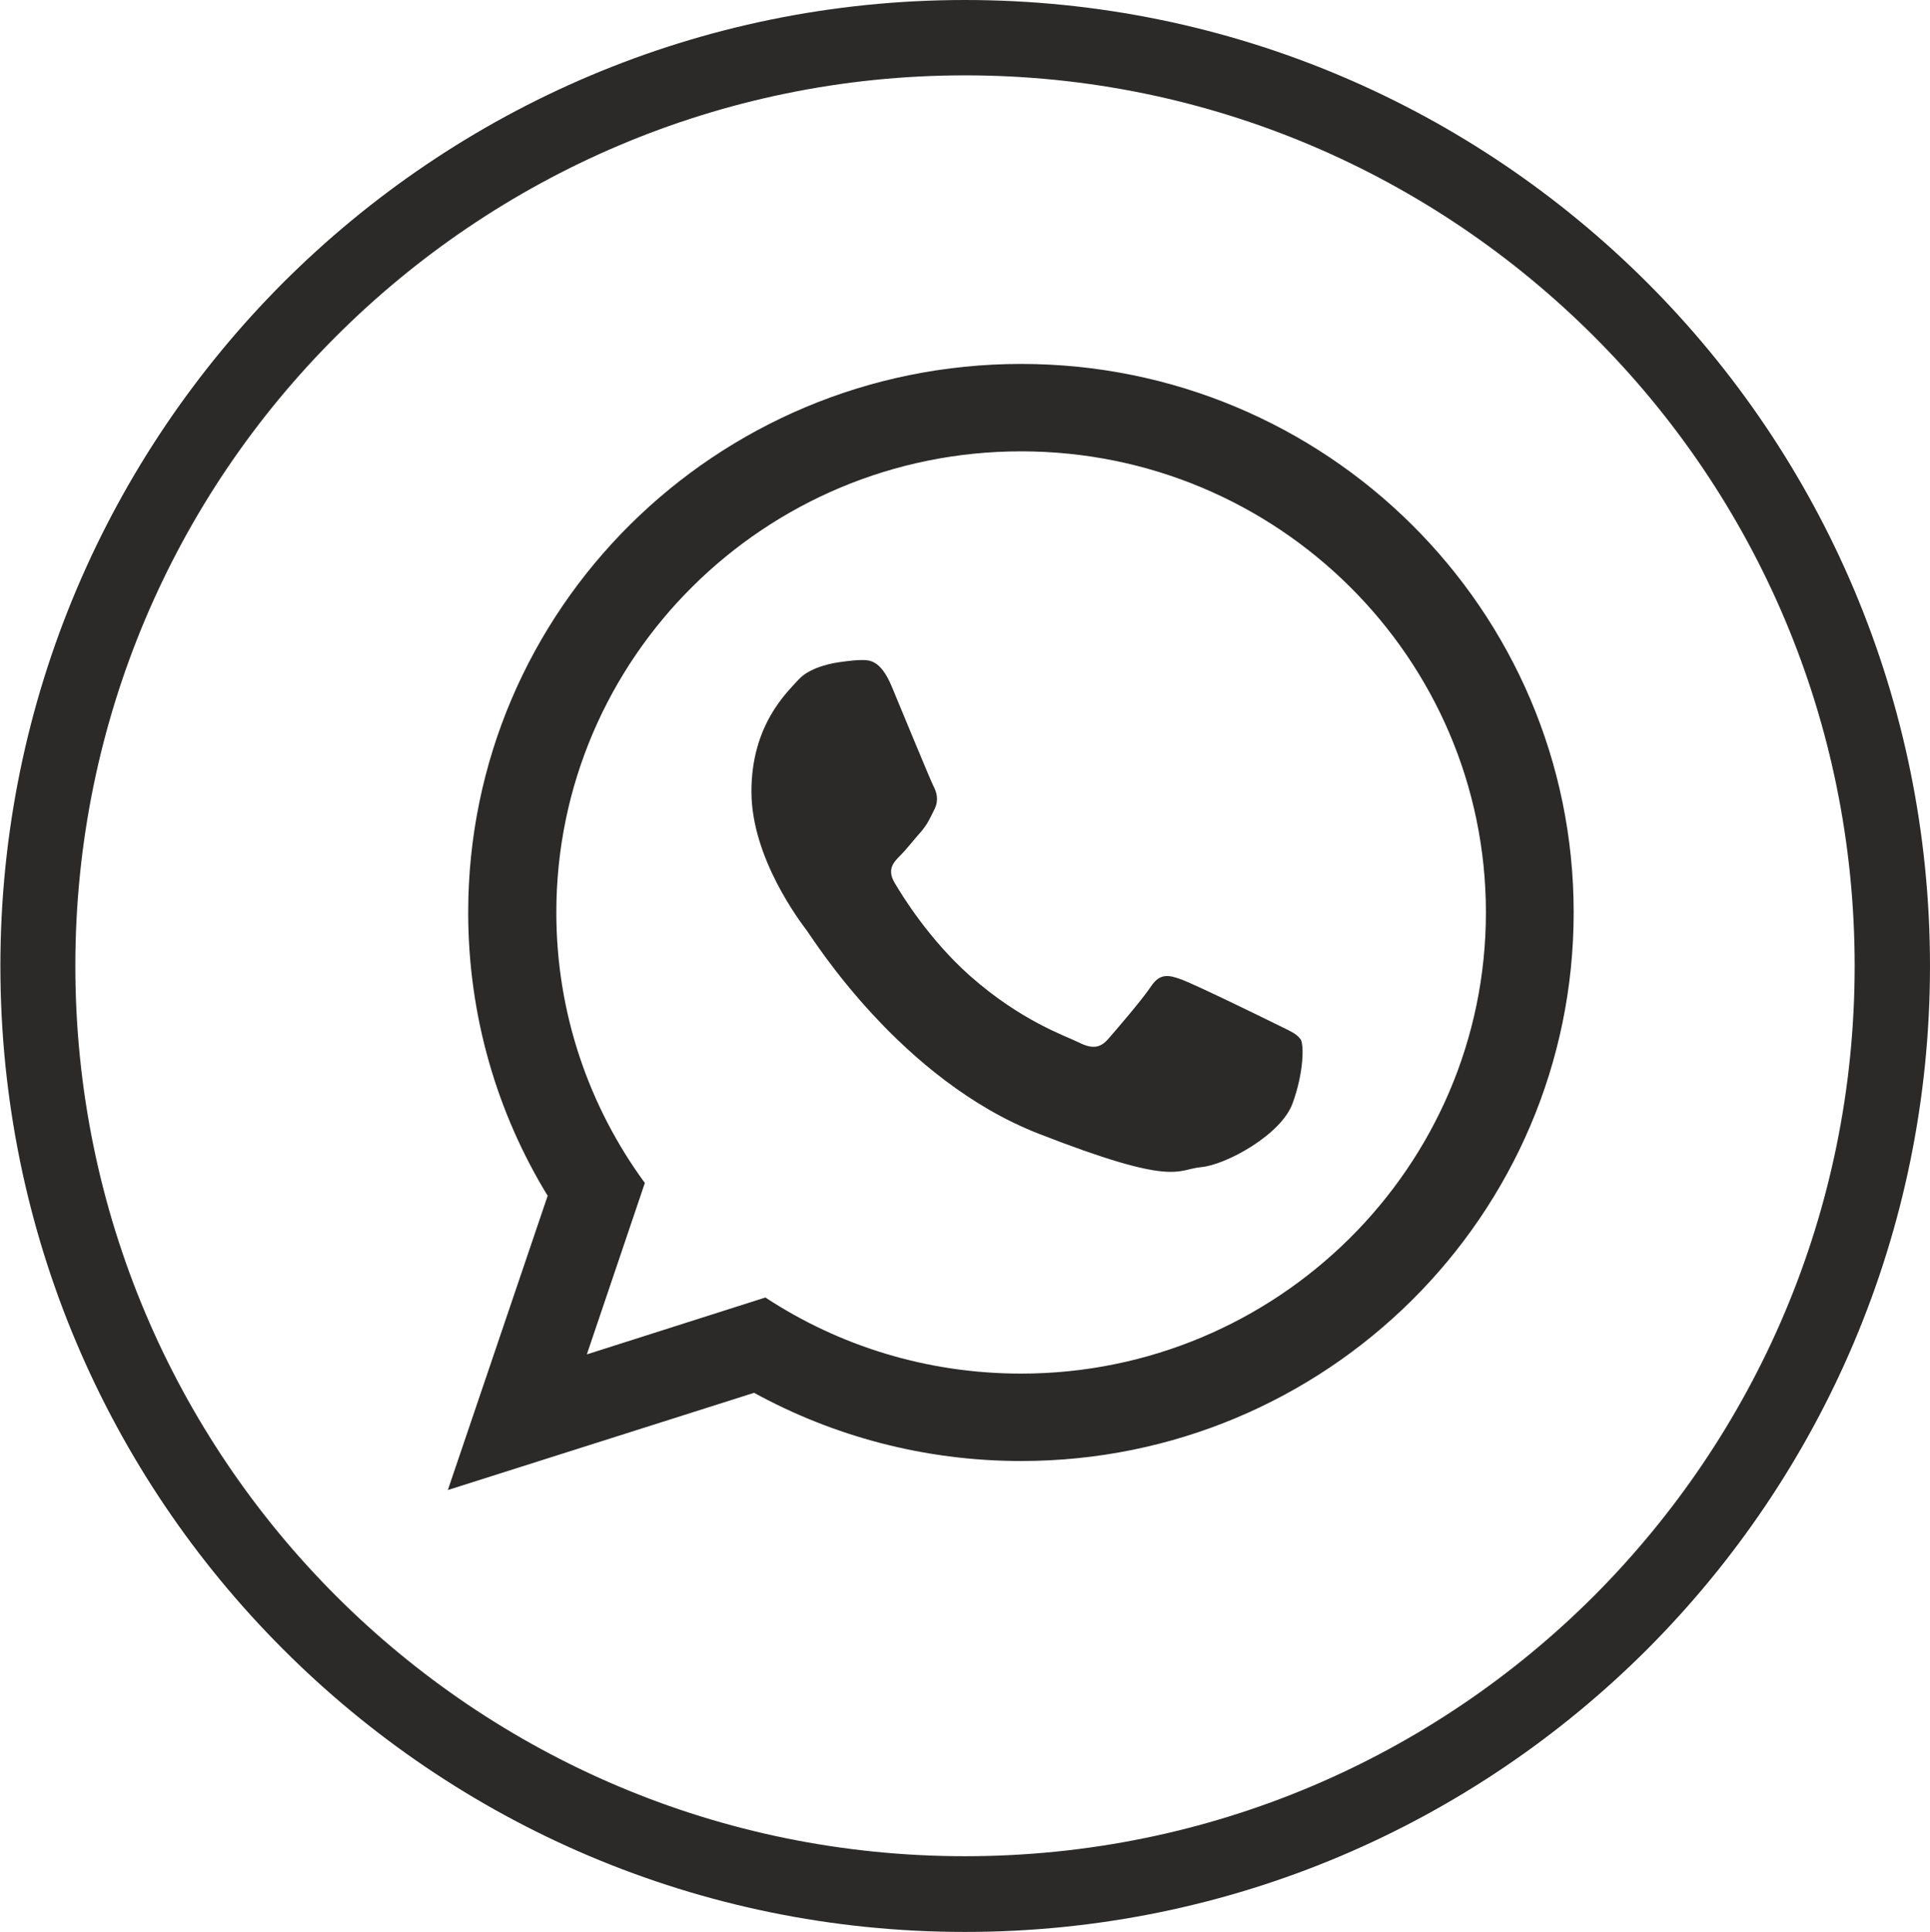
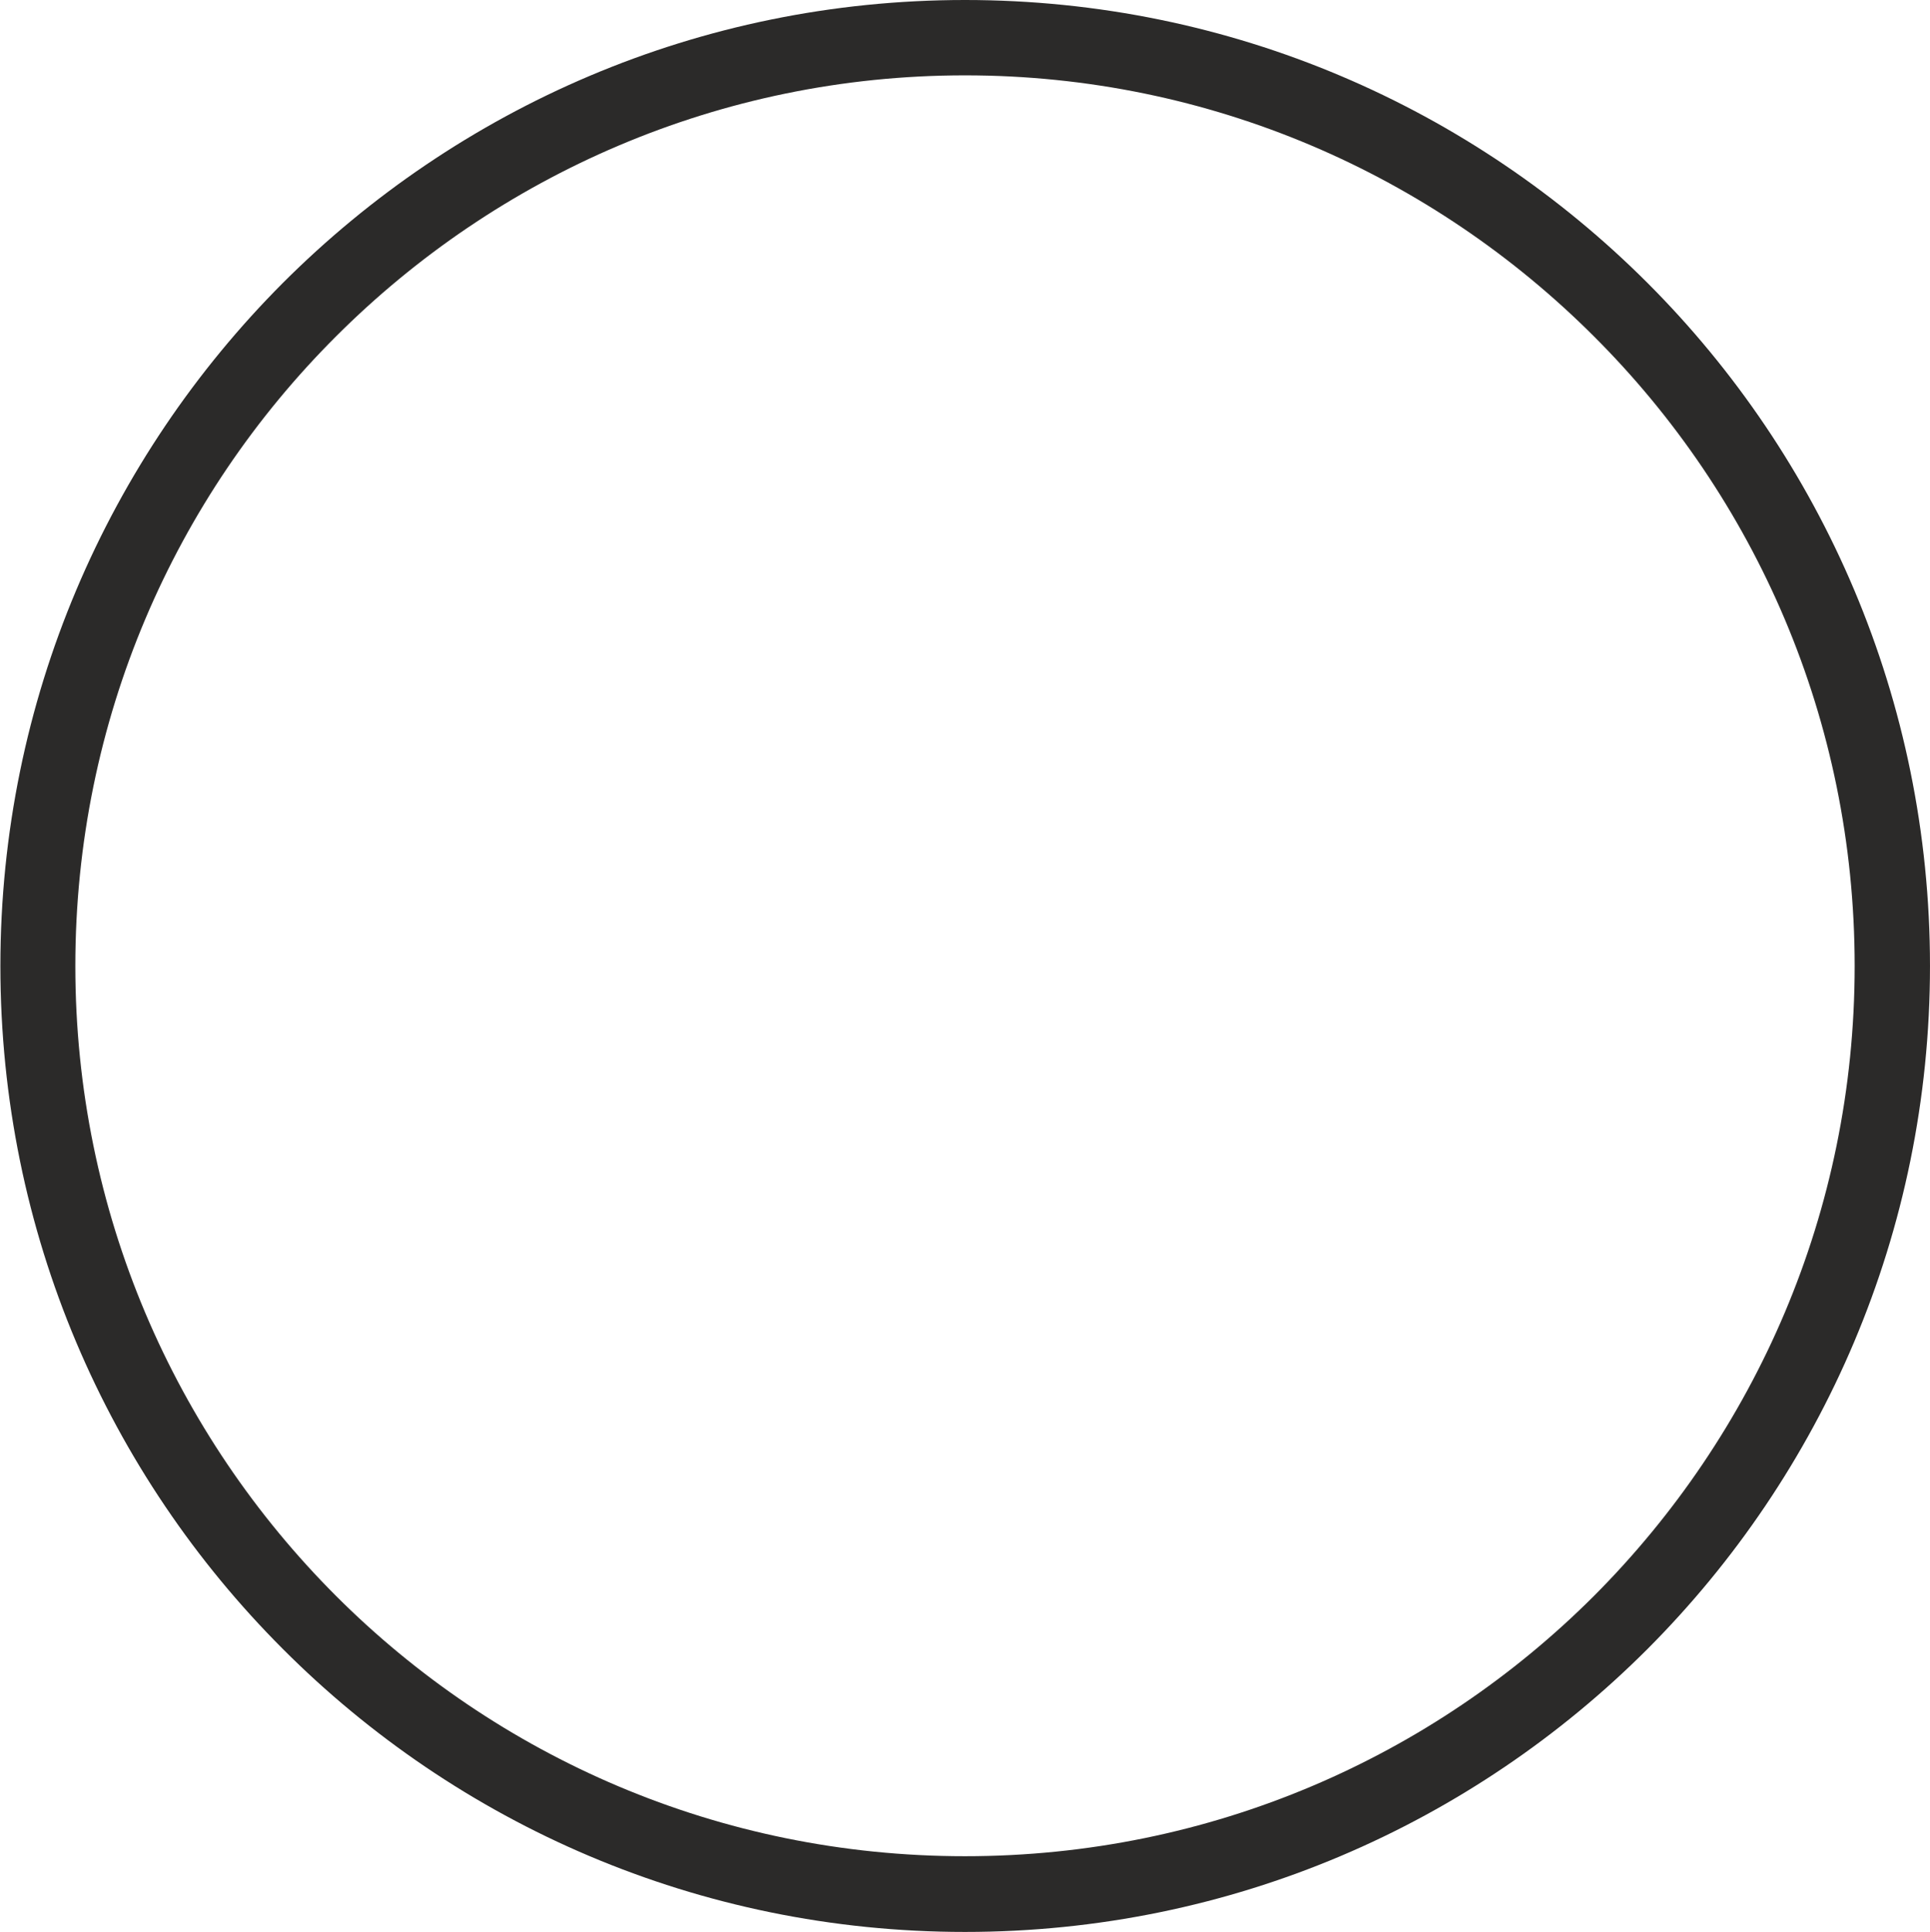
<svg xmlns="http://www.w3.org/2000/svg" xml:space="preserve" width="8.3mm" height="8.308mm" version="1.1" style="shape-rendering:geometricPrecision; text-rendering:geometricPrecision; image-rendering:optimizeQuality; fill-rule:evenodd; clip-rule:evenodd" viewBox="0 0 51.24 51.29">
  <defs>
    <style type="text/css">
   
    .fil0 {fill:#2B2A29}
    .fil1 {fill:#2B2A29;fill-rule:nonzero}
   
  </style>
  </defs>
  <g id="Слой_x0020_1">
    <g id="_2201164056928">
      <g>
        <g>
-           <path class="fil0" d="M41.78 24.22c0,8.04 -6.57,14.56 -14.67,14.56 -2.57,0 -4.99,-0.66 -7.09,-1.81l-8.13 2.58 2.65 -7.81c-1.34,-2.19 -2.11,-4.77 -2.11,-7.52 0,-8.04 6.57,-14.56 14.68,-14.56 8.1,0 14.67,6.52 14.67,14.56zm-14.67 -12.24l0 0c-6.81,0 -12.34,5.49 -12.34,12.24 0,2.68 0.87,5.16 2.35,7.18l-1.54 4.55 4.74 -1.51c1.95,1.28 4.28,2.02 6.79,2.02 6.8,0 12.34,-5.49 12.34,-12.24 0,-6.75 -5.53,-12.24 -12.34,-12.24zm7.41 15.6l0 0c-0.09,-0.15 -0.33,-0.24 -0.69,-0.42 -0.36,-0.18 -2.13,-1.04 -2.46,-1.16 -0.33,-0.12 -0.57,-0.18 -0.81,0.18 -0.24,0.36 -0.93,1.16 -1.14,1.4 -0.21,0.24 -0.42,0.27 -0.78,0.09 -0.36,-0.18 -1.52,-0.56 -2.89,-1.77 -1.07,-0.95 -1.79,-2.11 -2,-2.47 -0.21,-0.36 -0.02,-0.55 0.16,-0.73 0.16,-0.16 0.36,-0.42 0.54,-0.62 0.18,-0.21 0.24,-0.36 0.36,-0.6 0.12,-0.24 0.06,-0.45 -0.03,-0.62 -0.09,-0.18 -0.81,-1.93 -1.11,-2.65 -0.3,-0.71 -0.6,-0.69 -0.81,-0.69 -0.21,0 -0.6,0.06 -0.6,0.06 0,0 -0.72,0.09 -1.05,0.45 -0.33,0.36 -1.26,1.22 -1.26,2.98 0,1.76 1.29,3.45 1.47,3.69 0.18,0.24 2.49,3.96 6.15,5.39 3.66,1.43 3.66,0.95 4.32,0.89 0.66,-0.06 2.13,-0.86 2.43,-1.7 0.3,-0.83 0.3,-1.55 0.21,-1.7z" />
-         </g>
+           </g>
      </g>
      <path class="fil1" d="M42.32 8.93c-4.27,-4.27 -10.17,-6.93 -16.7,-6.93 -6.52,0 -12.43,2.66 -16.7,6.93 -4.28,4.27 -6.92,10.18 -6.92,16.71 0,6.53 2.64,12.44 6.92,16.72 4.27,4.27 10.17,6.91 16.7,6.91 6.53,0 12.43,-2.64 16.7,-6.91 4.28,-4.29 6.92,-10.19 6.92,-16.72 0,-6.53 -2.64,-12.44 -6.92,-16.71l0 0zm-16.7 -8.93c7.08,0 13.48,2.87 18.12,7.51 4.64,4.64 7.5,11.06 7.5,18.13 0,7.08 -2.87,13.49 -7.5,18.13 -4.64,4.64 -11.04,7.51 -18.12,7.51 -7.08,0 -13.48,-2.87 -18.11,-7.51 -4.64,-4.64 -7.5,-11.05 -7.5,-18.13 0,-7.07 2.87,-13.49 7.5,-18.13 4.64,-4.64 11.04,-7.51 18.11,-7.51l0 0z" />
    </g>
  </g>
</svg>